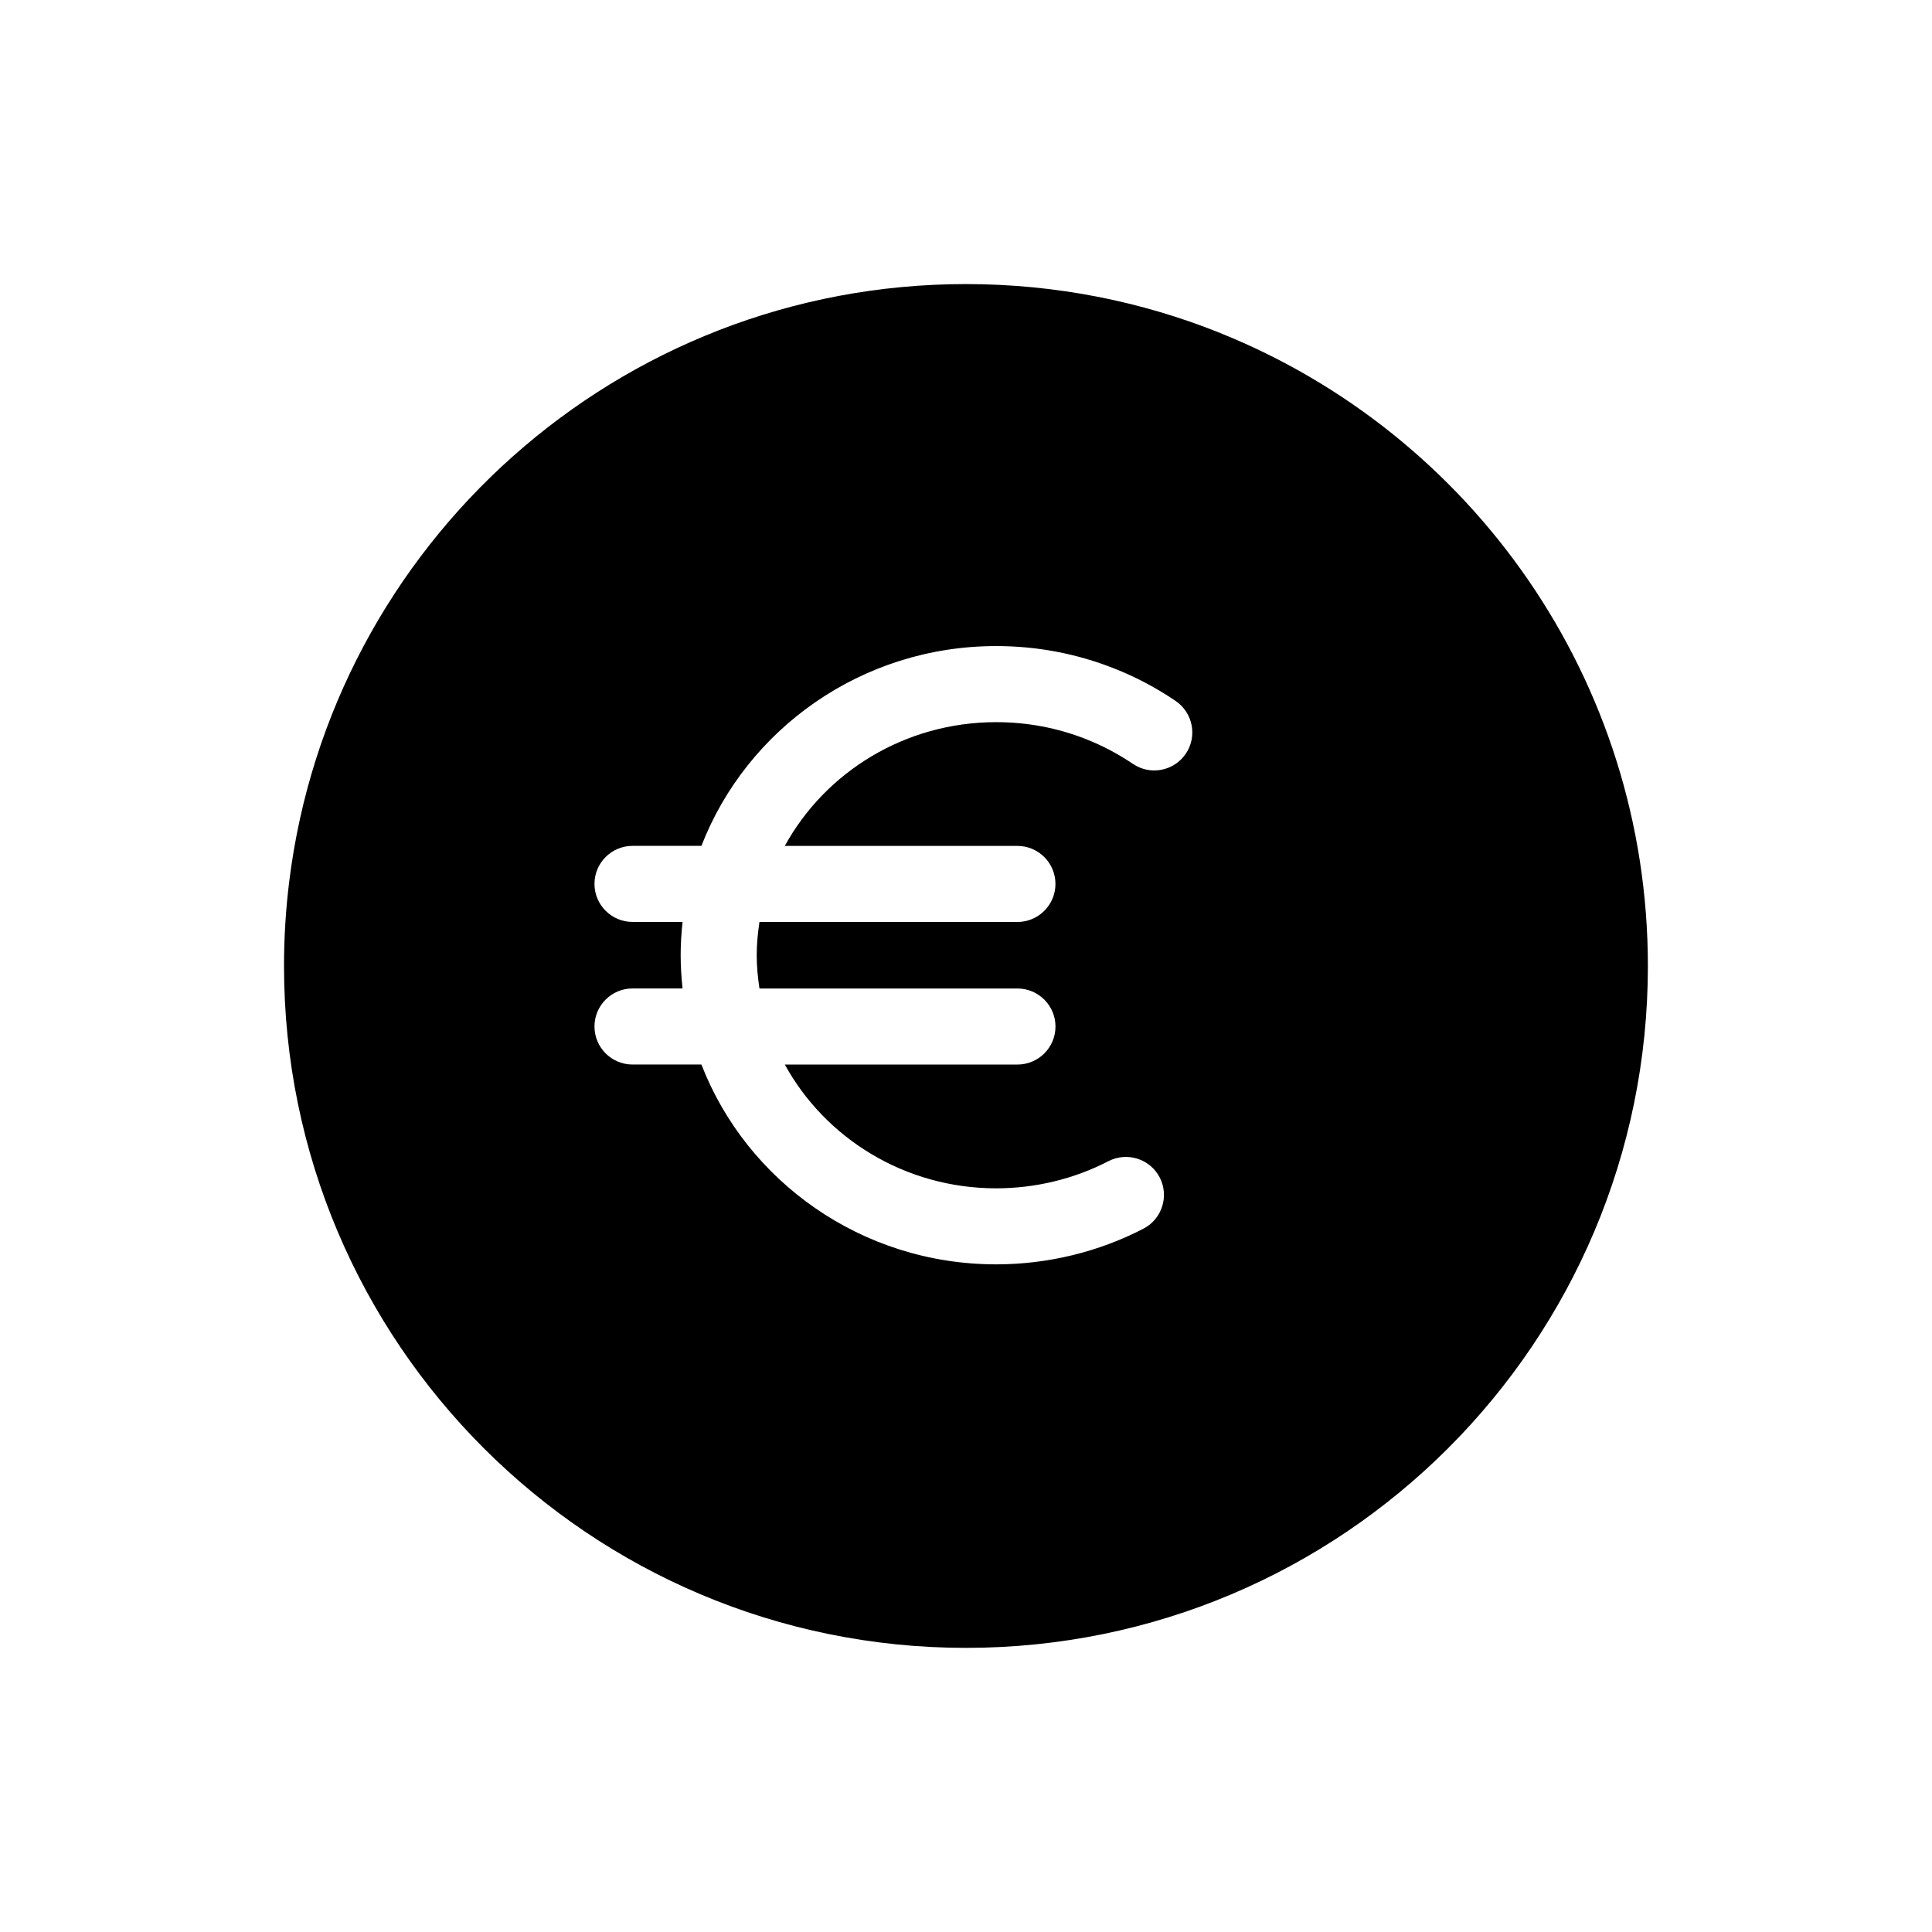
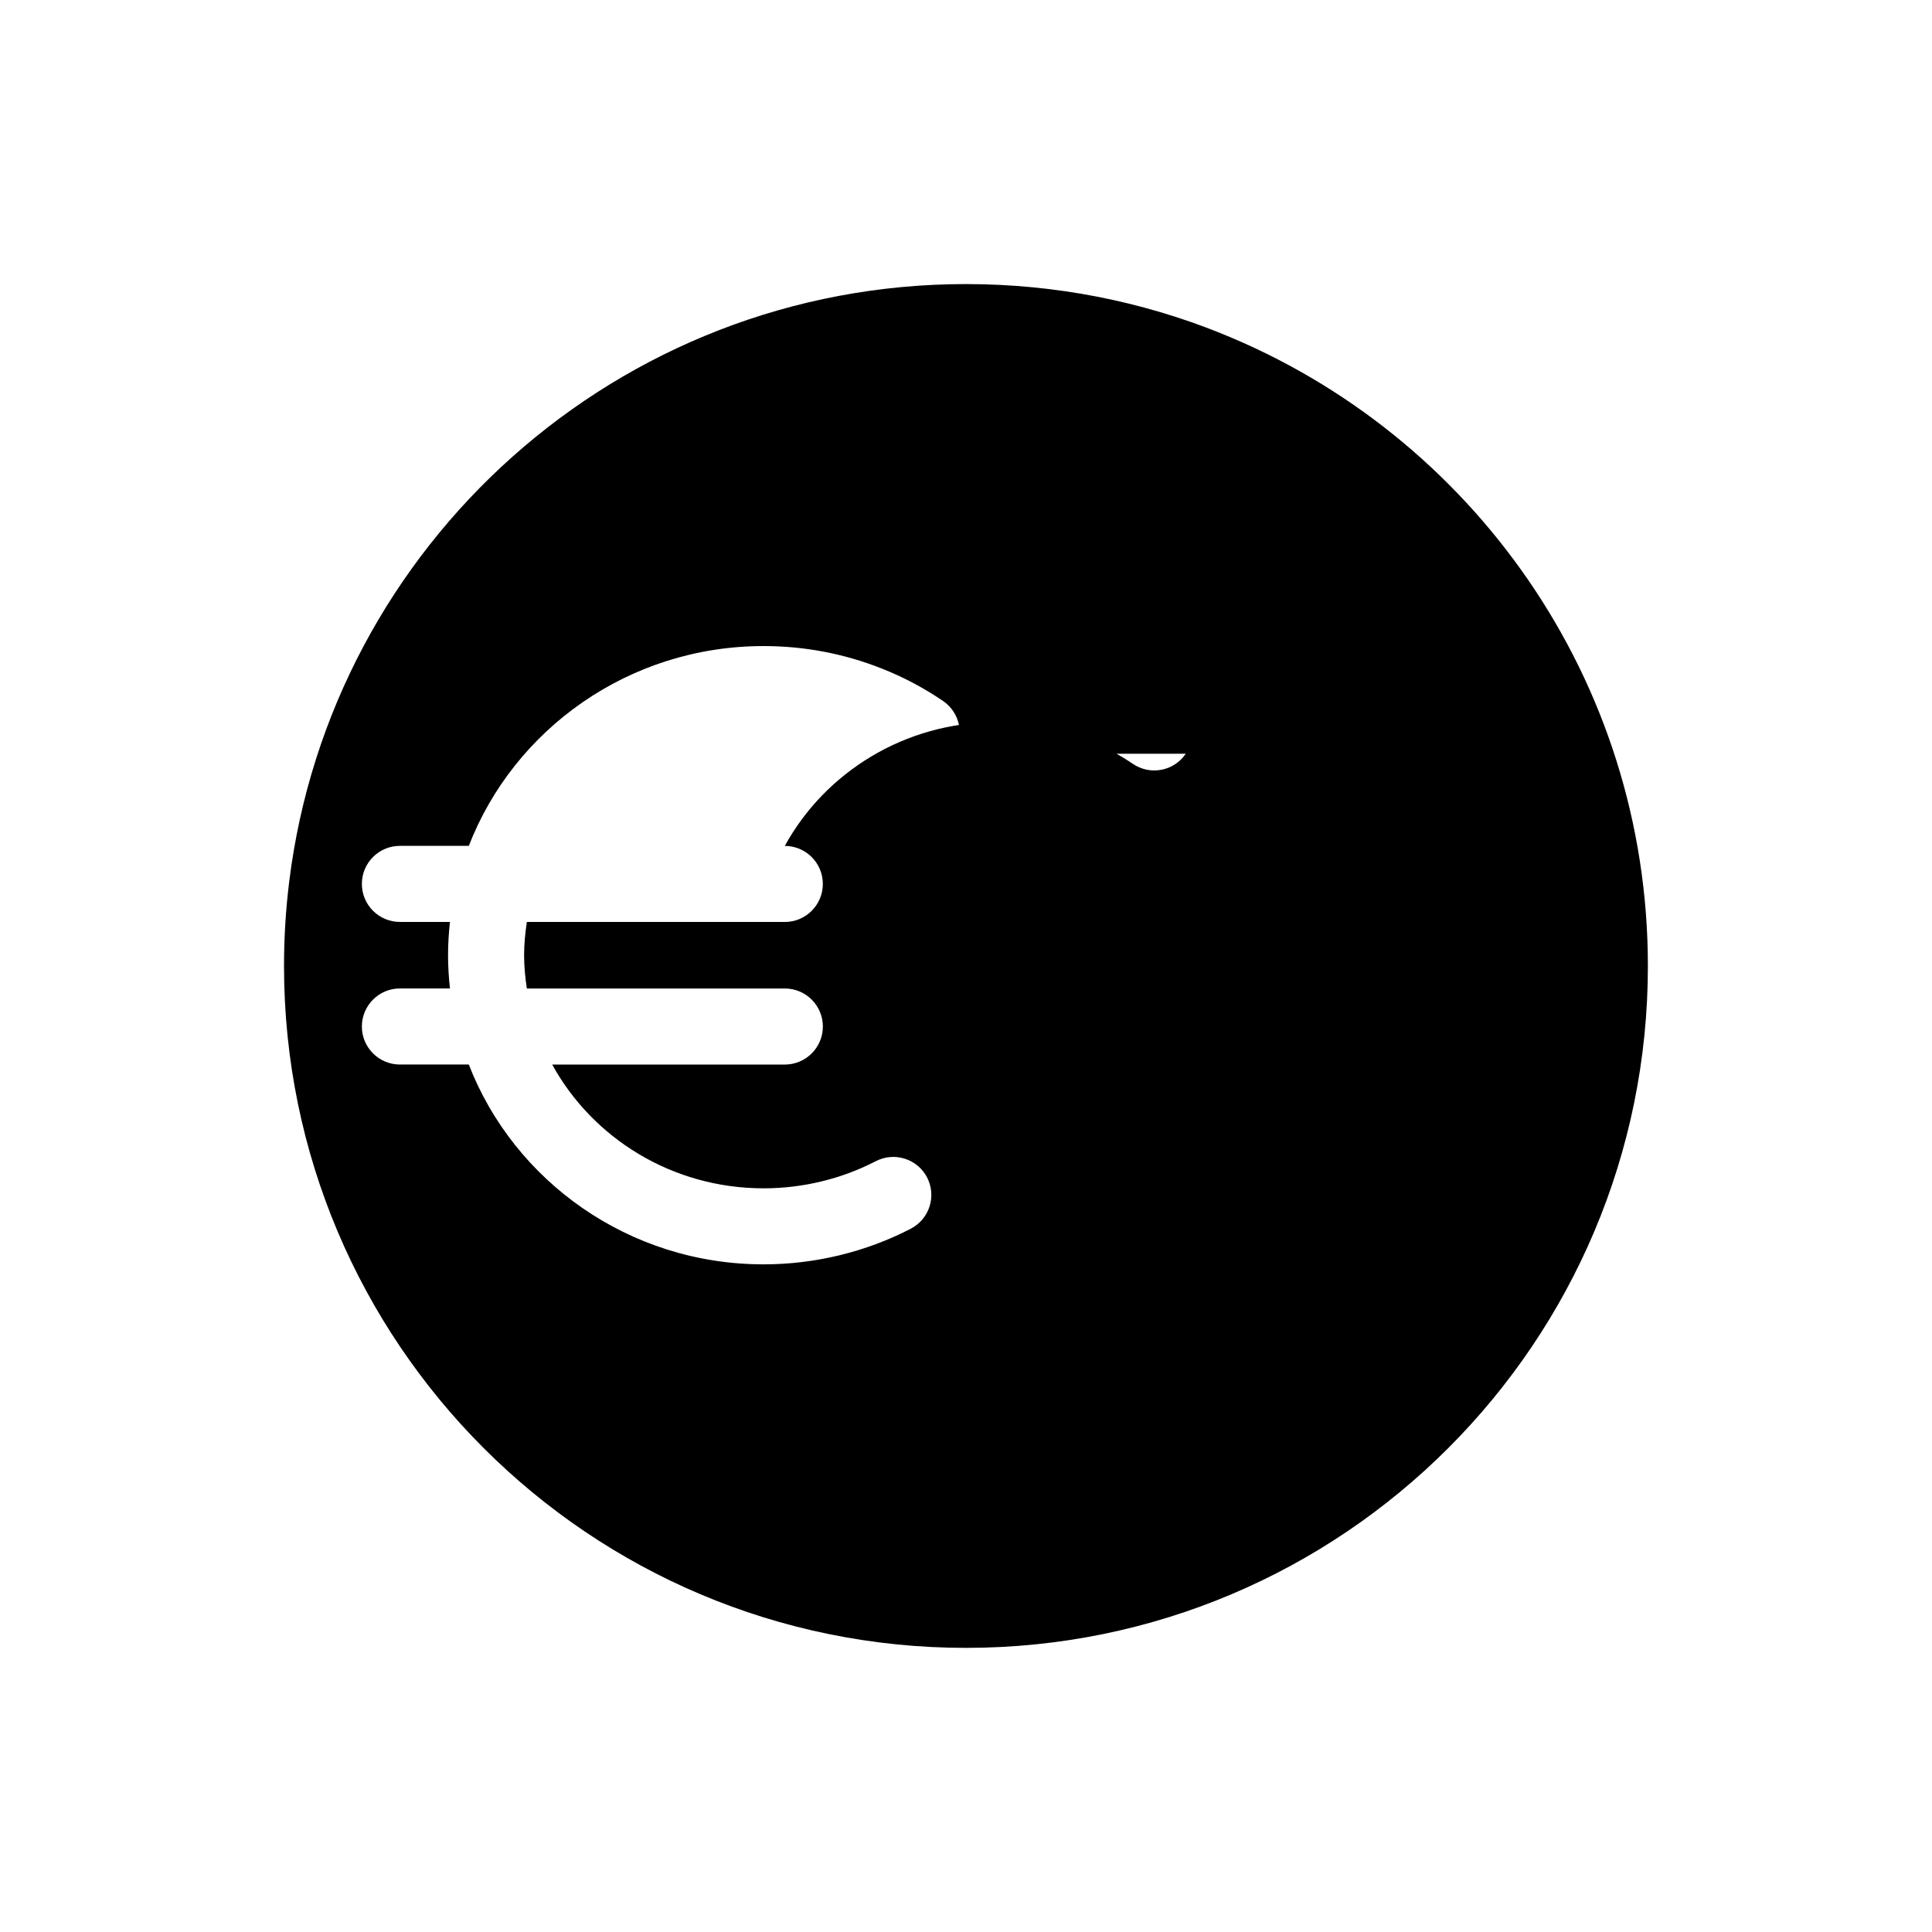
<svg xmlns="http://www.w3.org/2000/svg" fill="#000000" width="800px" height="800px" version="1.1" viewBox="144 144 512 512">
-   <path d="m467.42 232.27c-20.828-8.375-43.586-12.988-67.426-12.988-92.207 0-168.28 69.051-179.34 158.26-0.918 7.367-1.387 14.852-1.387 22.461 0 99.82 80.918 180.7 180.72 180.7 99.82 0 180.72-80.887 180.72-180.7 0-75.98-46.863-141.01-113.3-167.73zm-9.18 111.48c-3.117 4.606-9.383 5.812-13.992 2.695-3.918-2.648-8.105-4.867-12.461-6.574-7.562-2.984-15.562-4.492-23.797-4.492-24.238 0-45.324 13.305-56.008 32.797h61.645c5.562 0 10.078 4.516 10.078 10.078s-4.516 10.078-10.078 10.078l-68.363-0.004c-0.43 2.887-0.727 5.82-0.727 8.82 0 3.004 0.297 5.926 0.727 8.812h68.371c5.562 0 10.078 4.516 10.078 10.078s-4.516 10.078-10.078 10.078l-61.652-0.004c10.688 19.492 31.773 32.805 56.012 32.805 10.383 0 20.672-2.488 29.754-7.199 4.949-2.539 11.023-0.625 13.582 4.312 2.559 4.938 0.625 11.023-4.312 13.582-11.941 6.188-25.438 9.453-39.023 9.453-35.684 0-66.137-22.059-78.117-52.957h-18.258c-5.562 0-10.078-4.516-10.078-10.078s4.516-10.078 10.078-10.078h13.266c-0.316-2.898-0.504-5.836-0.504-8.812 0-2.984 0.188-5.918 0.504-8.82h-13.266c-5.562 0-10.078-4.516-10.078-10.078s4.516-10.078 10.078-10.078h18.262c11.98-30.895 42.426-52.949 78.109-52.949 10.77 0 21.262 1.984 31.176 5.894 5.719 2.242 11.227 5.148 16.367 8.637 4.617 3.133 5.828 9.395 2.707 14.004z" />
+   <path d="m467.42 232.27c-20.828-8.375-43.586-12.988-67.426-12.988-92.207 0-168.28 69.051-179.34 158.26-0.918 7.367-1.387 14.852-1.387 22.461 0 99.82 80.918 180.7 180.72 180.7 99.82 0 180.72-80.887 180.72-180.7 0-75.98-46.863-141.01-113.3-167.73zm-9.18 111.48c-3.117 4.606-9.383 5.812-13.992 2.695-3.918-2.648-8.105-4.867-12.461-6.574-7.562-2.984-15.562-4.492-23.797-4.492-24.238 0-45.324 13.305-56.008 32.797c5.562 0 10.078 4.516 10.078 10.078s-4.516 10.078-10.078 10.078l-68.363-0.004c-0.43 2.887-0.727 5.82-0.727 8.82 0 3.004 0.297 5.926 0.727 8.812h68.371c5.562 0 10.078 4.516 10.078 10.078s-4.516 10.078-10.078 10.078l-61.652-0.004c10.688 19.492 31.773 32.805 56.012 32.805 10.383 0 20.672-2.488 29.754-7.199 4.949-2.539 11.023-0.625 13.582 4.312 2.559 4.938 0.625 11.023-4.312 13.582-11.941 6.188-25.438 9.453-39.023 9.453-35.684 0-66.137-22.059-78.117-52.957h-18.258c-5.562 0-10.078-4.516-10.078-10.078s4.516-10.078 10.078-10.078h13.266c-0.316-2.898-0.504-5.836-0.504-8.812 0-2.984 0.188-5.918 0.504-8.82h-13.266c-5.562 0-10.078-4.516-10.078-10.078s4.516-10.078 10.078-10.078h18.262c11.98-30.895 42.426-52.949 78.109-52.949 10.77 0 21.262 1.984 31.176 5.894 5.719 2.242 11.227 5.148 16.367 8.637 4.617 3.133 5.828 9.395 2.707 14.004z" />
</svg>